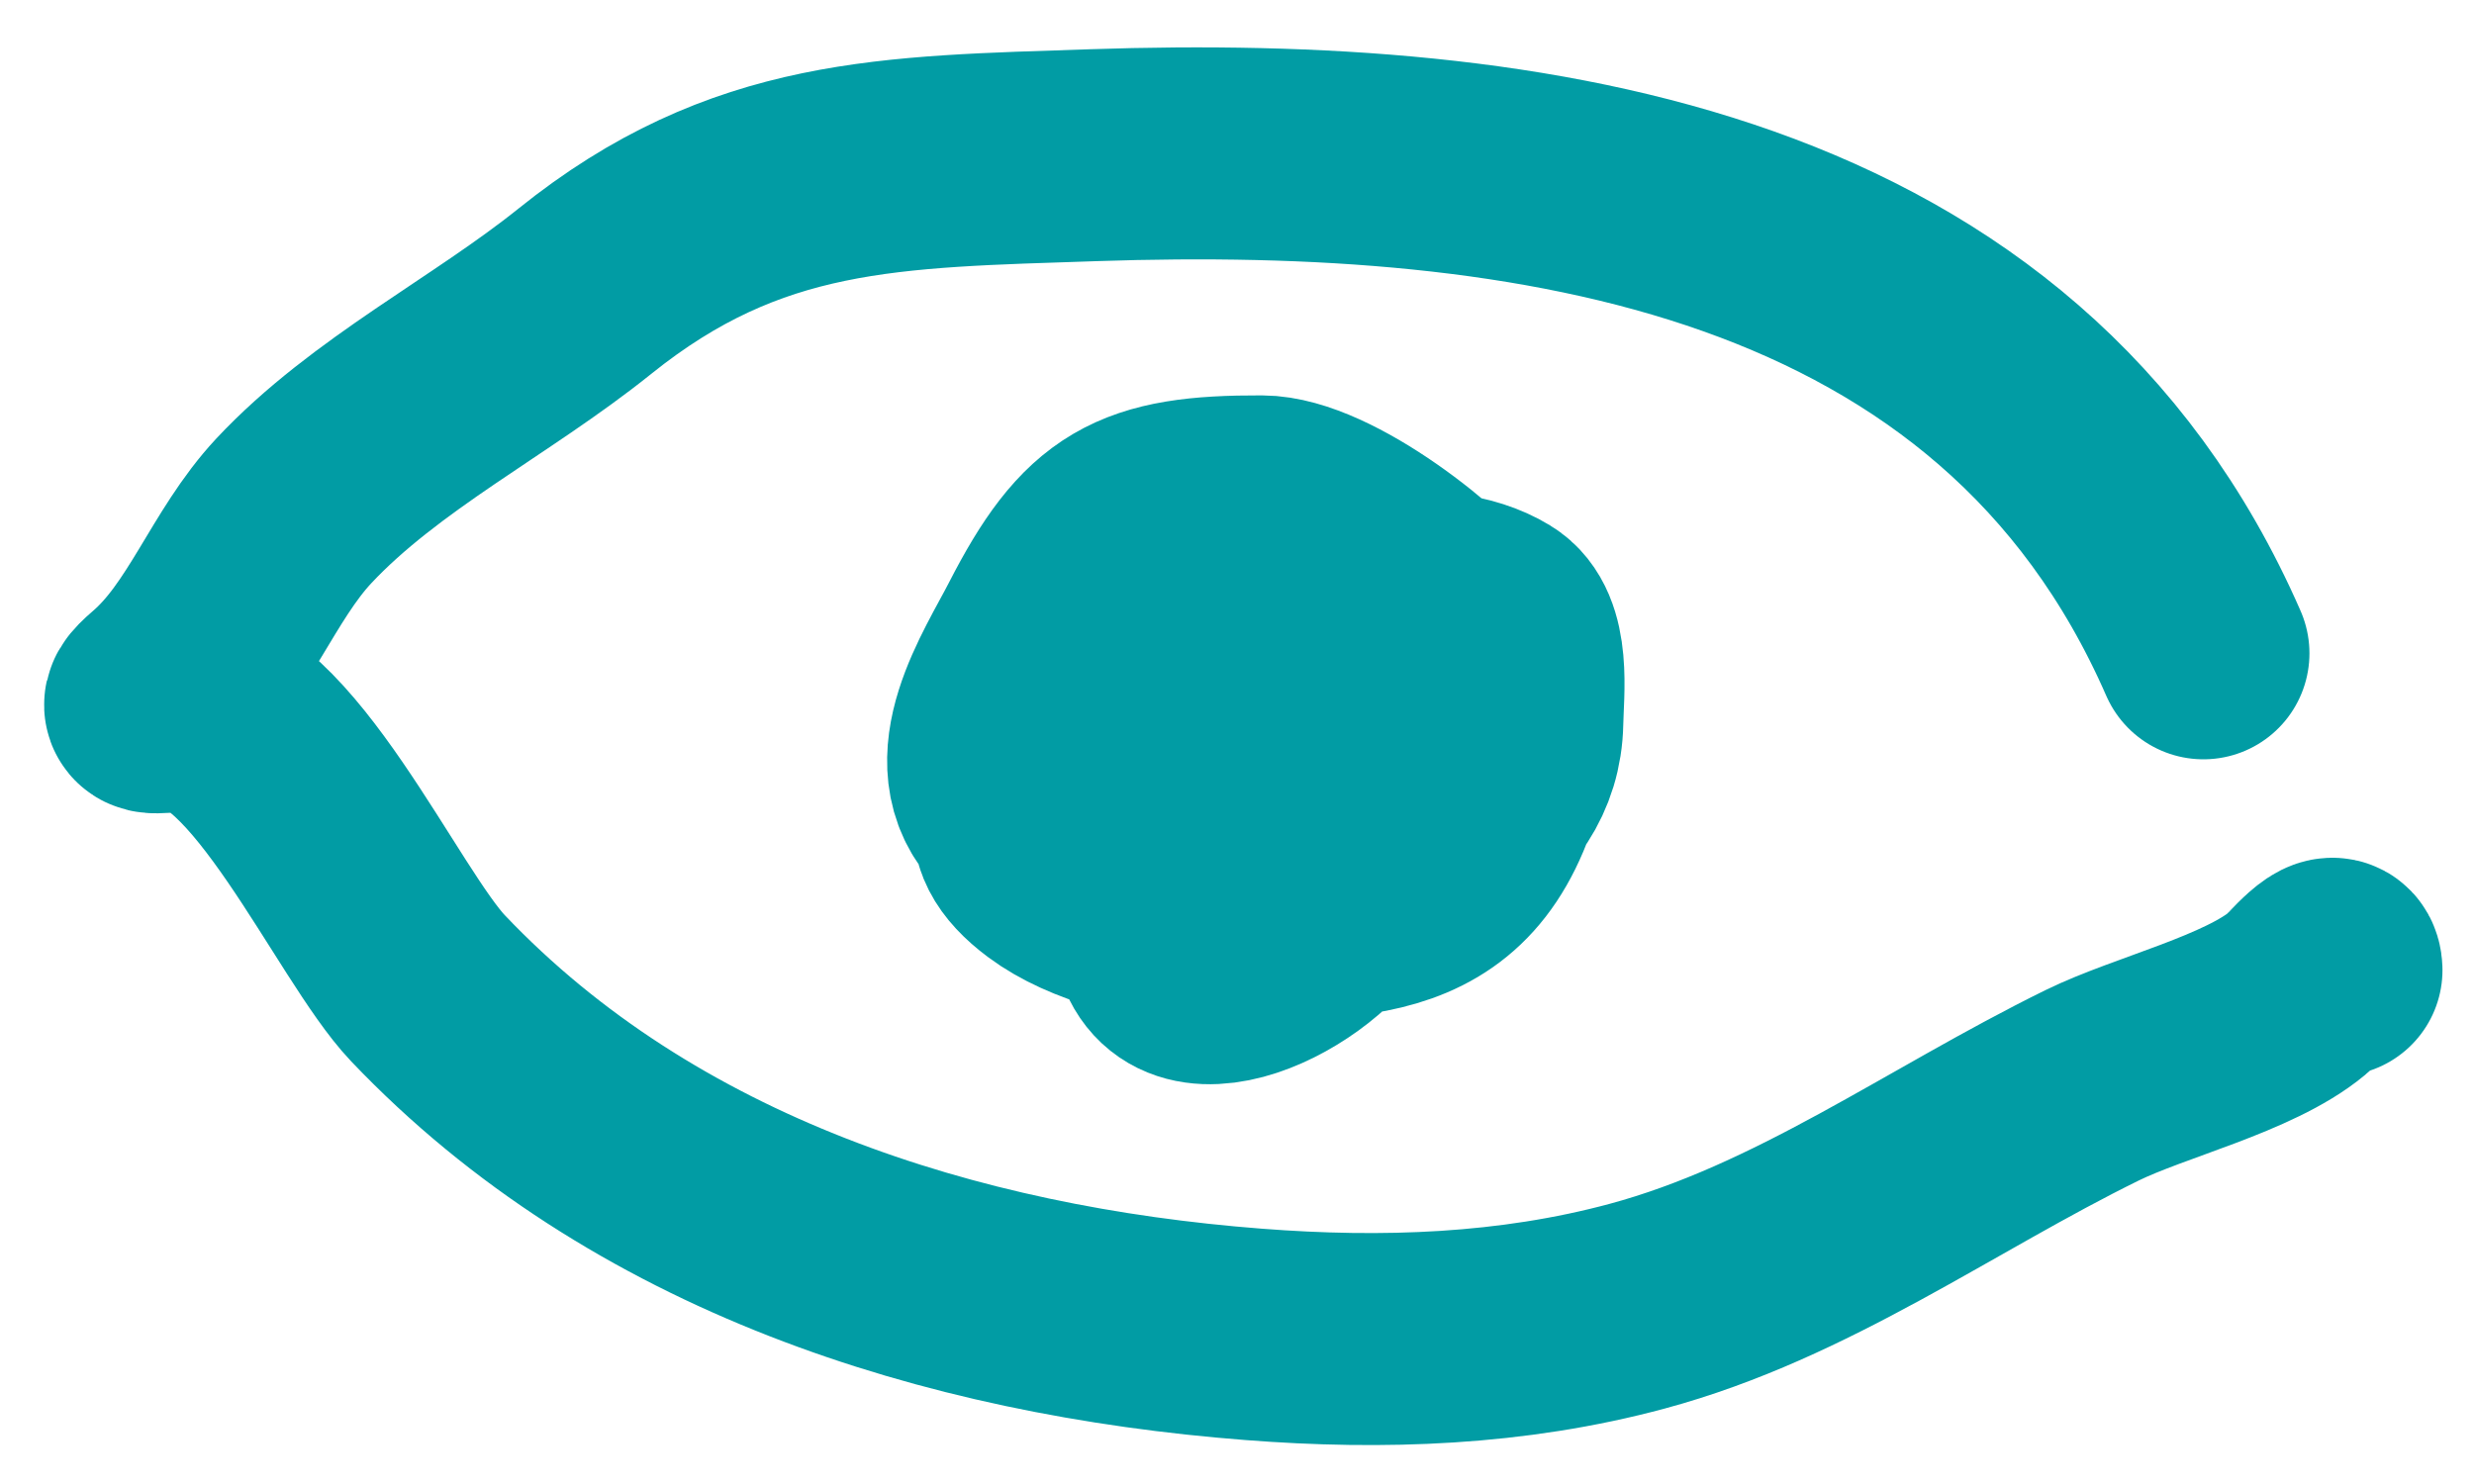
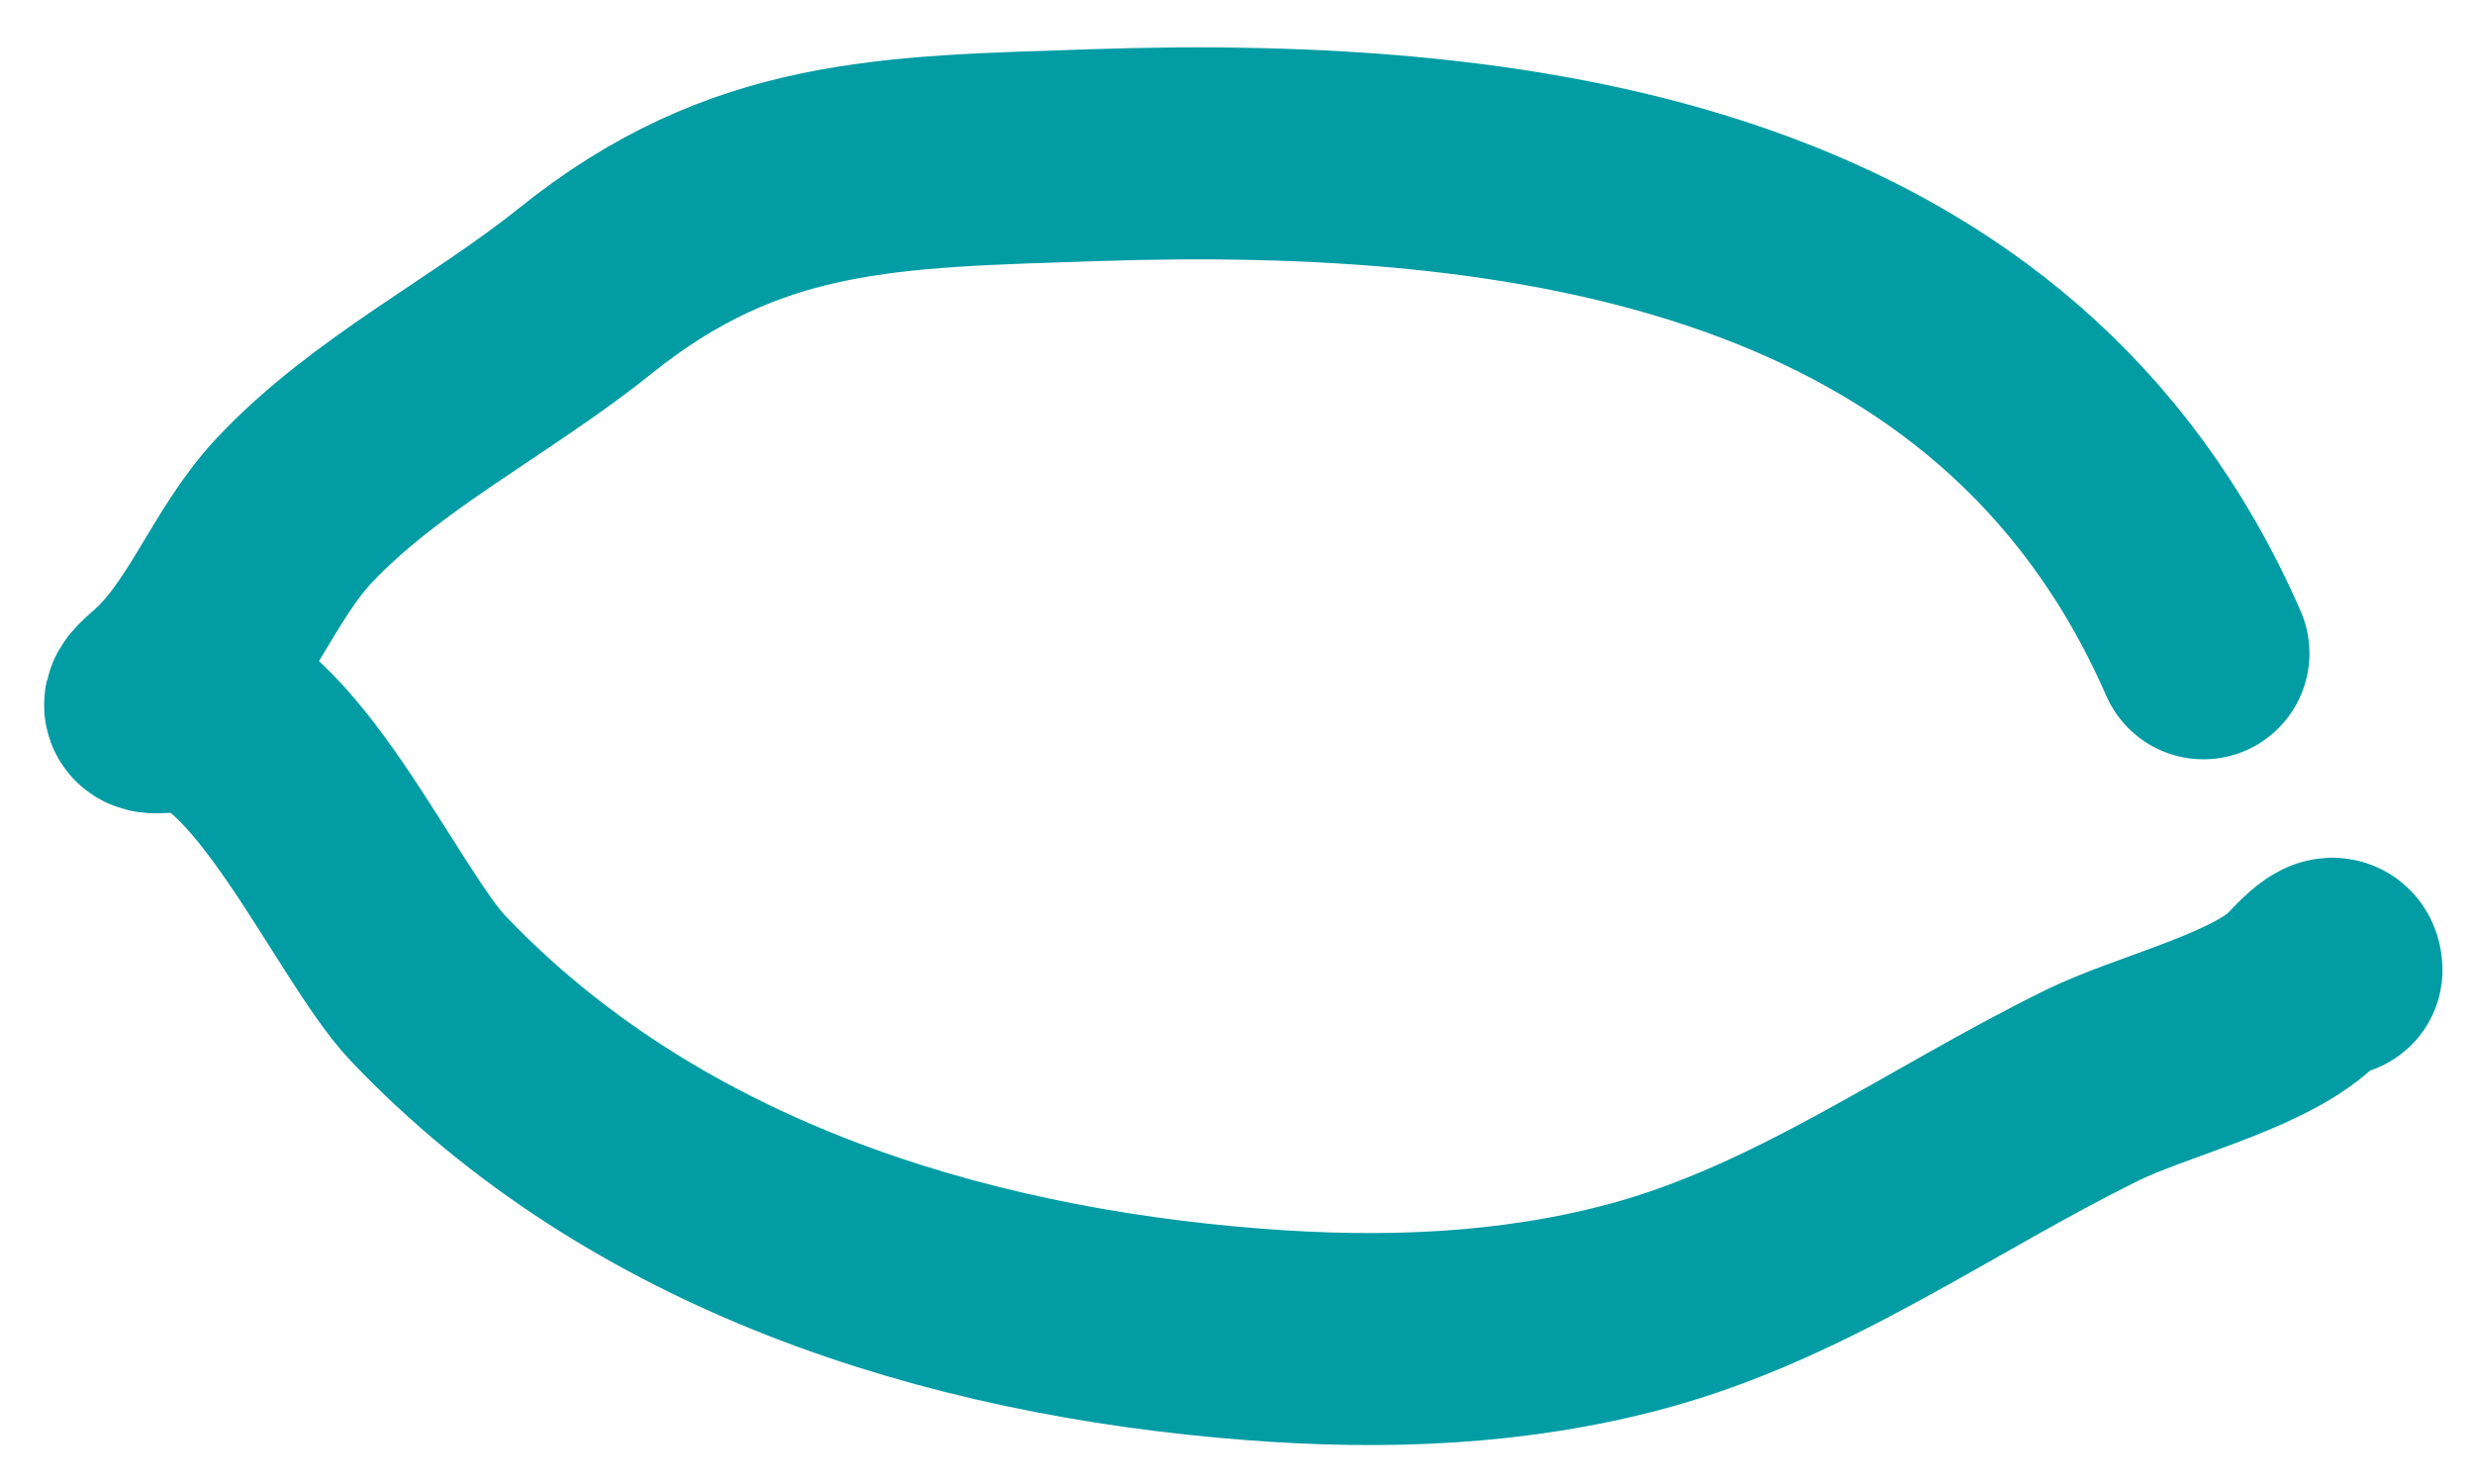
<svg xmlns="http://www.w3.org/2000/svg" width="35" height="21" viewBox="0 0 35 21" fill="none">
  <path d="M31.172 9.245C28.409 2.927 21.635 1.989 15.471 2.196C12.594 2.293 10.561 2.282 8.273 4.122C6.955 5.181 5.308 5.999 4.156 7.23C3.433 8.005 3.088 9.102 2.294 9.782C1.941 10.085 2.197 10.002 2.53 9.991C3.829 9.947 5.196 13.081 6.055 13.985C9.096 17.183 13.446 18.552 17.739 18.883C19.56 19.024 21.393 18.961 23.161 18.484C25.498 17.854 27.45 16.413 29.598 15.358C30.406 14.961 31.814 14.629 32.5 14.058C32.609 13.967 33.044 13.429 33.054 13.727" stroke="#019CA4" stroke-width="3" stroke-linecap="round" />
-   <path d="M15.749 7.598C15.786 8.703 14.928 10.569 16.083 11.098C17.377 11.692 18.29 12.101 19.793 12.008C21.378 11.909 21.474 9.988 20.774 8.993C20.311 8.334 18.733 7.098 17.848 7.095C16.097 7.089 15.548 7.391 14.759 8.93C14.403 9.626 13.61 10.792 14.366 11.541C15.67 12.832 21.413 12.929 21.465 10.22C21.473 9.785 21.579 8.977 21.149 8.716C20.318 8.211 18.8 8.487 18.233 9.246C17.48 10.255 16.317 11.641 16.363 12.989C16.416 14.589 18.44 13.609 18.952 12.734C19.277 12.176 19.155 11.356 19.101 10.732C19.039 10.013 17.428 10.347 16.998 10.418C16.383 10.52 13.264 11.14 14.874 12.341C15.417 12.747 16.346 12.989 17.011 12.967C19.187 12.894 20.731 13.138 21.263 10.66" stroke="#019CA4" stroke-width="3" stroke-linecap="round" />
</svg>